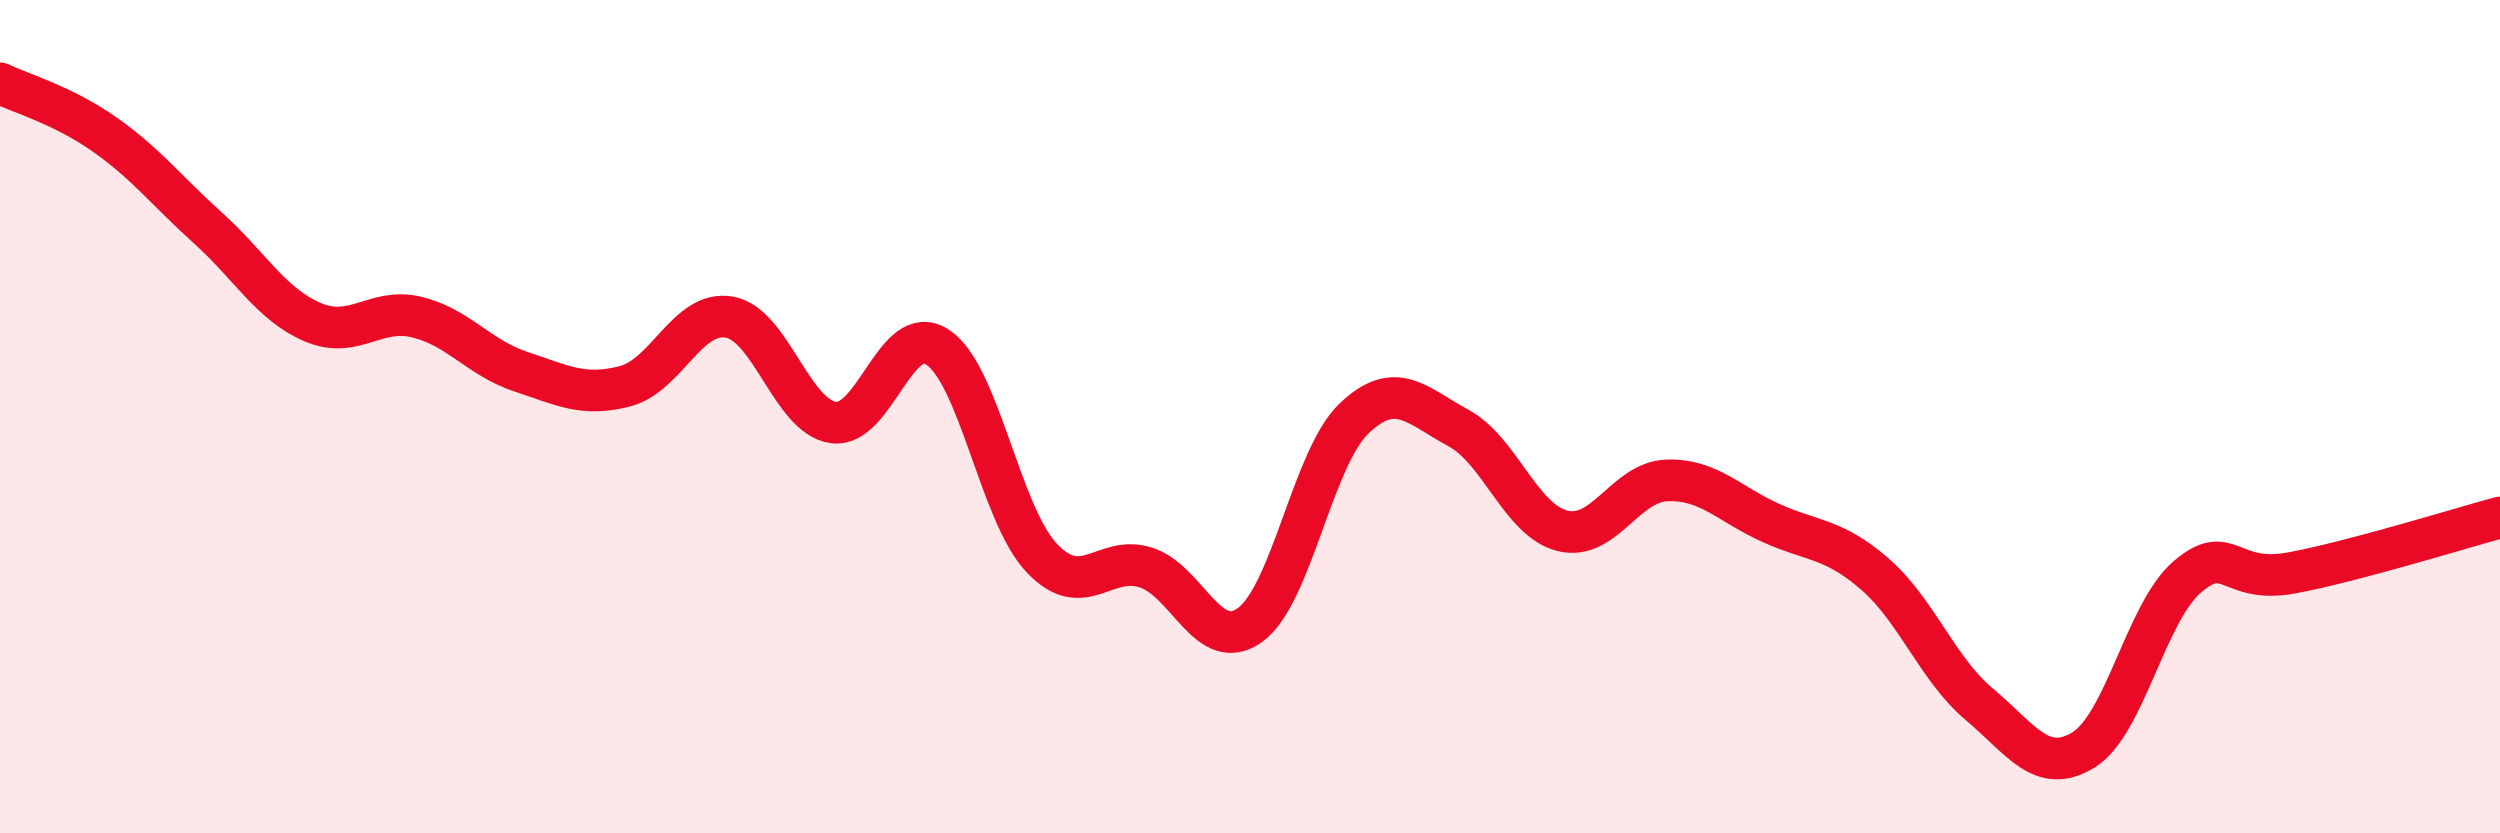
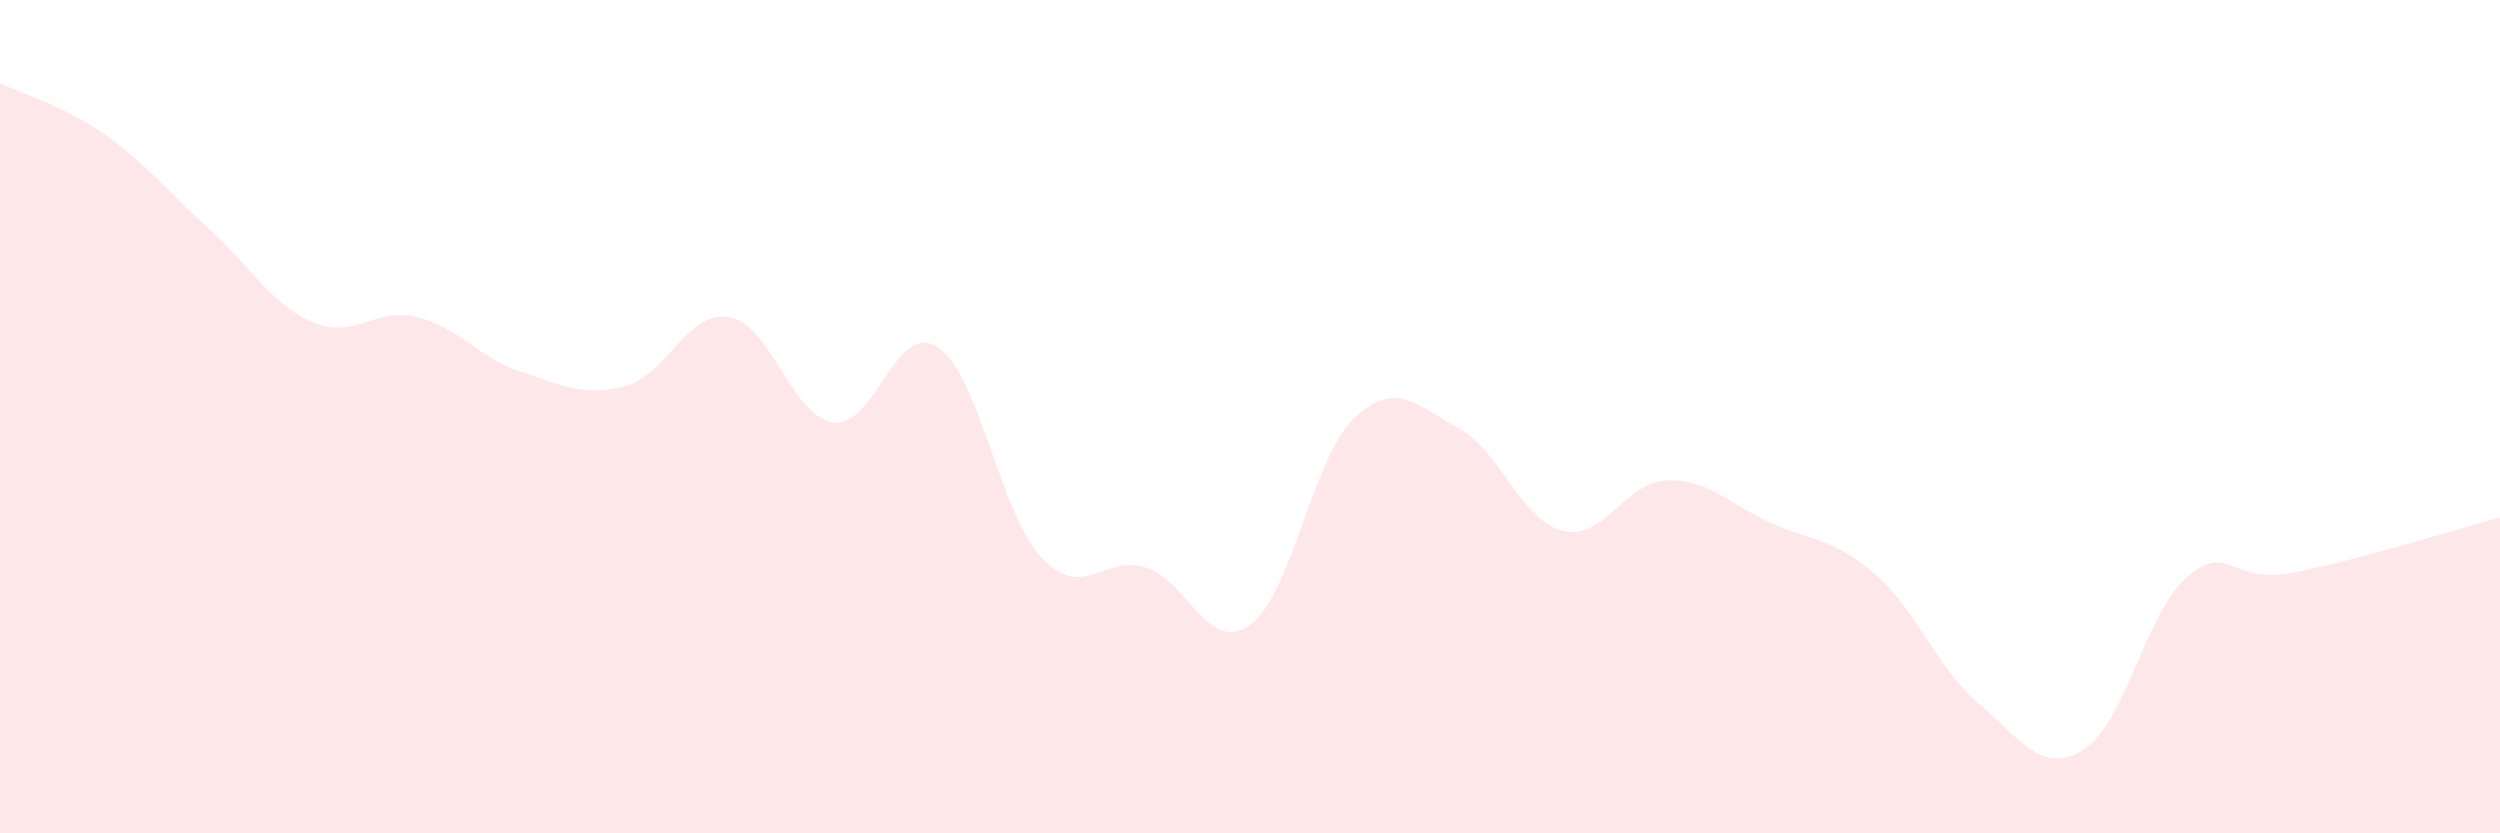
<svg xmlns="http://www.w3.org/2000/svg" width="60" height="20" viewBox="0 0 60 20">
  <path d="M 0,2 C 0.5,2.24 1.5,2.52 2.5,3.22 C 3.5,3.92 4,4.58 5,5.48 C 6,6.38 6.5,7.3 7.5,7.73 C 8.5,8.16 9,7.37 10,7.61 C 11,7.85 11.5,8.59 12.5,8.92 C 13.5,9.25 14,9.53 15,9.27 C 16,9.01 16.5,7.44 17.5,7.61 C 18.5,7.78 19,10 20,10.14 C 21,10.28 21.5,7.68 22.5,8.33 C 23.5,8.98 24,12.33 25,13.39 C 26,14.45 26.5,13.3 27.5,13.62 C 28.5,13.94 29,15.72 30,15 C 31,14.28 31.5,10.99 32.5,10.04 C 33.5,9.09 34,9.73 35,10.27 C 36,10.81 36.5,12.49 37.5,12.74 C 38.5,12.99 39,11.57 40,11.53 C 41,11.49 41.5,12.1 42.5,12.55 C 43.5,13 44,12.91 45,13.78 C 46,14.65 46.5,16.06 47.5,16.9 C 48.5,17.74 49,18.61 50,18 C 51,17.39 51.5,14.69 52.5,13.84 C 53.5,12.99 53.5,14.03 55,13.75 C 56.5,13.47 59,12.69 60,12.42L60 20L0 20Z" fill="#EB0A25" opacity="0.1" stroke-linecap="round" stroke-linejoin="round" />
-   <path d="M 0,2 C 0.5,2.24 1.5,2.52 2.5,3.22 C 3.5,3.92 4,4.58 5,5.48 C 6,6.38 6.5,7.3 7.5,7.73 C 8.5,8.16 9,7.37 10,7.61 C 11,7.85 11.5,8.59 12.5,8.92 C 13.5,9.25 14,9.53 15,9.27 C 16,9.01 16.5,7.44 17.5,7.61 C 18.5,7.78 19,10 20,10.14 C 21,10.28 21.5,7.68 22.5,8.33 C 23.5,8.98 24,12.33 25,13.39 C 26,14.45 26.5,13.3 27.5,13.62 C 28.5,13.94 29,15.72 30,15 C 31,14.28 31.5,10.99 32.5,10.04 C 33.5,9.09 34,9.73 35,10.27 C 36,10.81 36.5,12.49 37.5,12.74 C 38.5,12.99 39,11.57 40,11.53 C 41,11.49 41.5,12.1 42.5,12.55 C 43.5,13 44,12.91 45,13.78 C 46,14.65 46.5,16.06 47.5,16.9 C 48.5,17.74 49,18.61 50,18 C 51,17.39 51.5,14.69 52.5,13.84 C 53.5,12.99 53.5,14.03 55,13.75 C 56.5,13.47 59,12.69 60,12.42" stroke="#EB0A25" stroke-width="1" fill="none" stroke-linecap="round" stroke-linejoin="round" />
</svg>